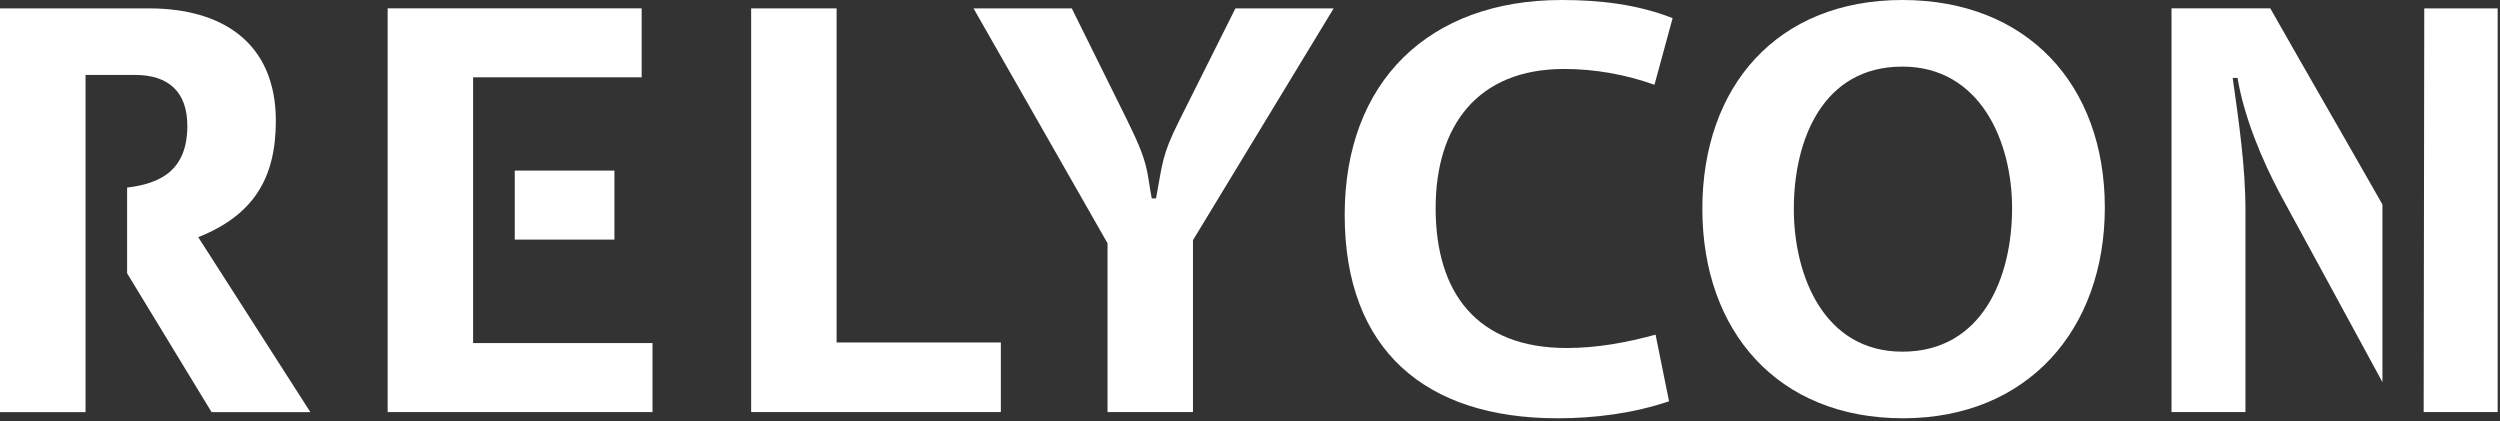
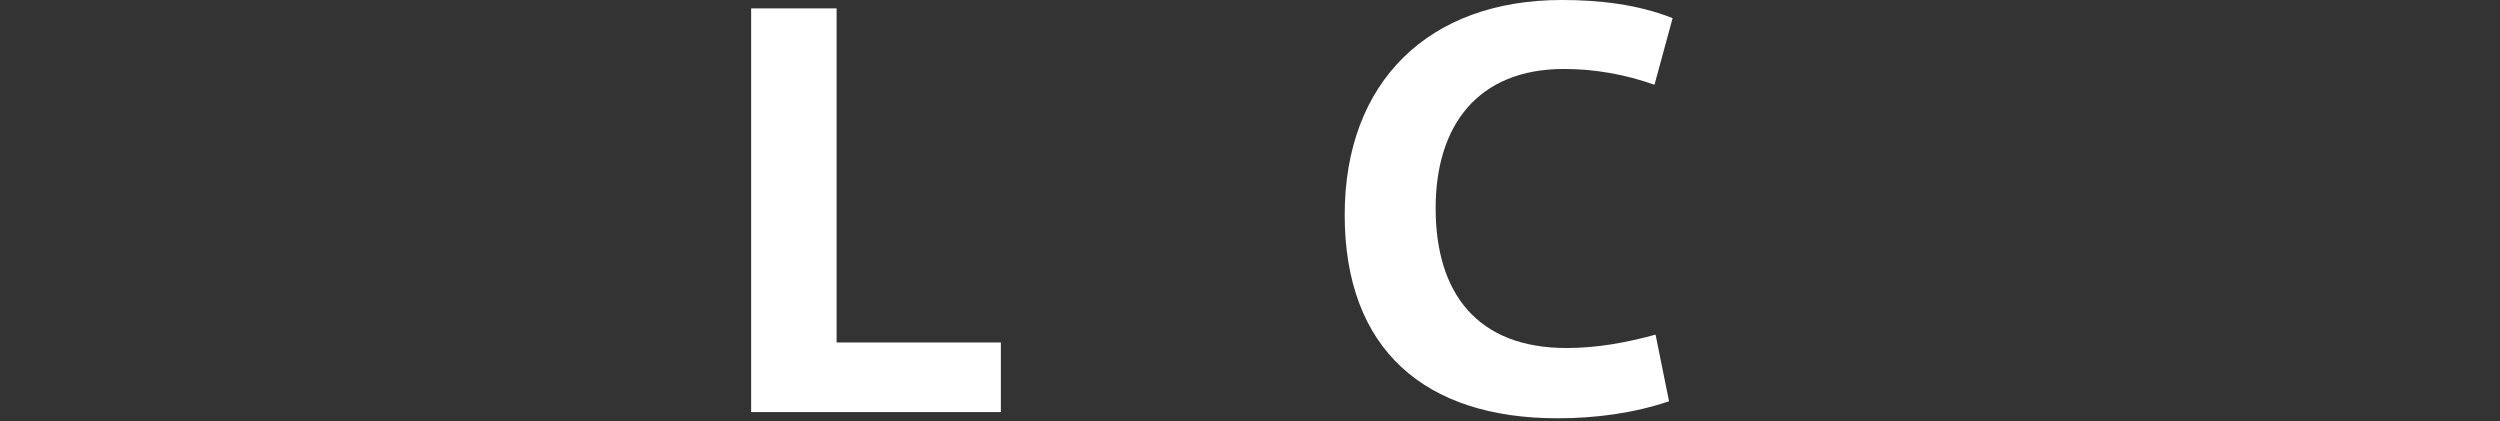
<svg xmlns="http://www.w3.org/2000/svg" width="184" height="31" viewBox="0 0 184 31" fill="none">
  <rect x="0" y="0" width="184" height="31" fill="#333333" stroke="none" />
  <path d="M55.285 30.329V0.617H61.574V25.206H73.662V30.329H55.285Z" fill="white" />
-   <path d="M87.803 17.676V30.329H81.515V17.904L71.652 0.617H78.883L82.942 8.812C83.522 10.013 84.147 11.26 84.416 12.555C84.553 13.223 84.635 13.942 84.771 14.601H85.085C85.57 12.02 85.488 11.485 86.782 8.898L90.927 0.617H98.157L87.803 17.676Z" fill="white" />
-   <path d="M14.591 17.457C18.608 15.852 20.302 13.176 20.302 8.898C20.302 3.157 16.373 0.617 10.979 0.617H0V30.332H6.295V5.516H9.951C12.402 5.516 13.788 6.767 13.788 9.259C13.788 12.555 11.787 13.515 9.355 13.806V20.114L15.574 30.335H22.845L14.591 17.457Z" fill="white" />
-   <path d="M34.82 25.25V5.69H47.225V0.614H28.531V30.329H48.024V25.25H34.82ZM45.221 12.555H37.886V17.634H45.221V12.555Z" fill="white" />
-   <path d="M159.824 0.617V30.329H165.266V15.497C165.266 12.242 164.774 8.945 164.327 5.738H164.682C165.171 8.632 166.468 11.751 167.847 14.335C170.349 18.942 172.851 23.518 175.347 28.125V15.05C172.607 10.228 169.829 5.44 167.093 0.614H159.824V0.617ZM178.426 0.617L178.382 30.329H183.827V0.617H178.426Z" fill="white" />
  <path d="M121.769 6.238C119.622 5.478 117.39 5.076 115.116 5.076C108.739 5.076 105.663 9.265 105.663 15.323C105.663 21.599 108.742 25.614 115.3 25.614C117.53 25.614 119.718 25.215 121.849 24.629L122.841 29.534C120.206 30.424 117.39 30.785 114.628 30.785C104.902 30.785 98.969 25.747 98.969 15.814C98.969 6.007 105.168 0 114.939 0C117.707 0 120.514 0.313 123.104 1.336L121.769 6.238Z" fill="white" />
-   <path d="M140.061 30.785C130.83 30.785 125.293 24.37 125.293 15.367C125.293 6.374 130.779 0 140.017 0C149.203 0 154.915 6.238 154.915 15.279C154.912 24.23 149.251 30.785 140.061 30.785ZM140.014 4.902C134.128 4.902 132.025 10.336 132.025 15.37C132.025 20.32 134.261 25.883 140.014 25.883C145.902 25.883 148.09 20.408 148.09 15.326C148.09 10.383 145.725 4.902 140.014 4.902Z" fill="white" />
</svg>